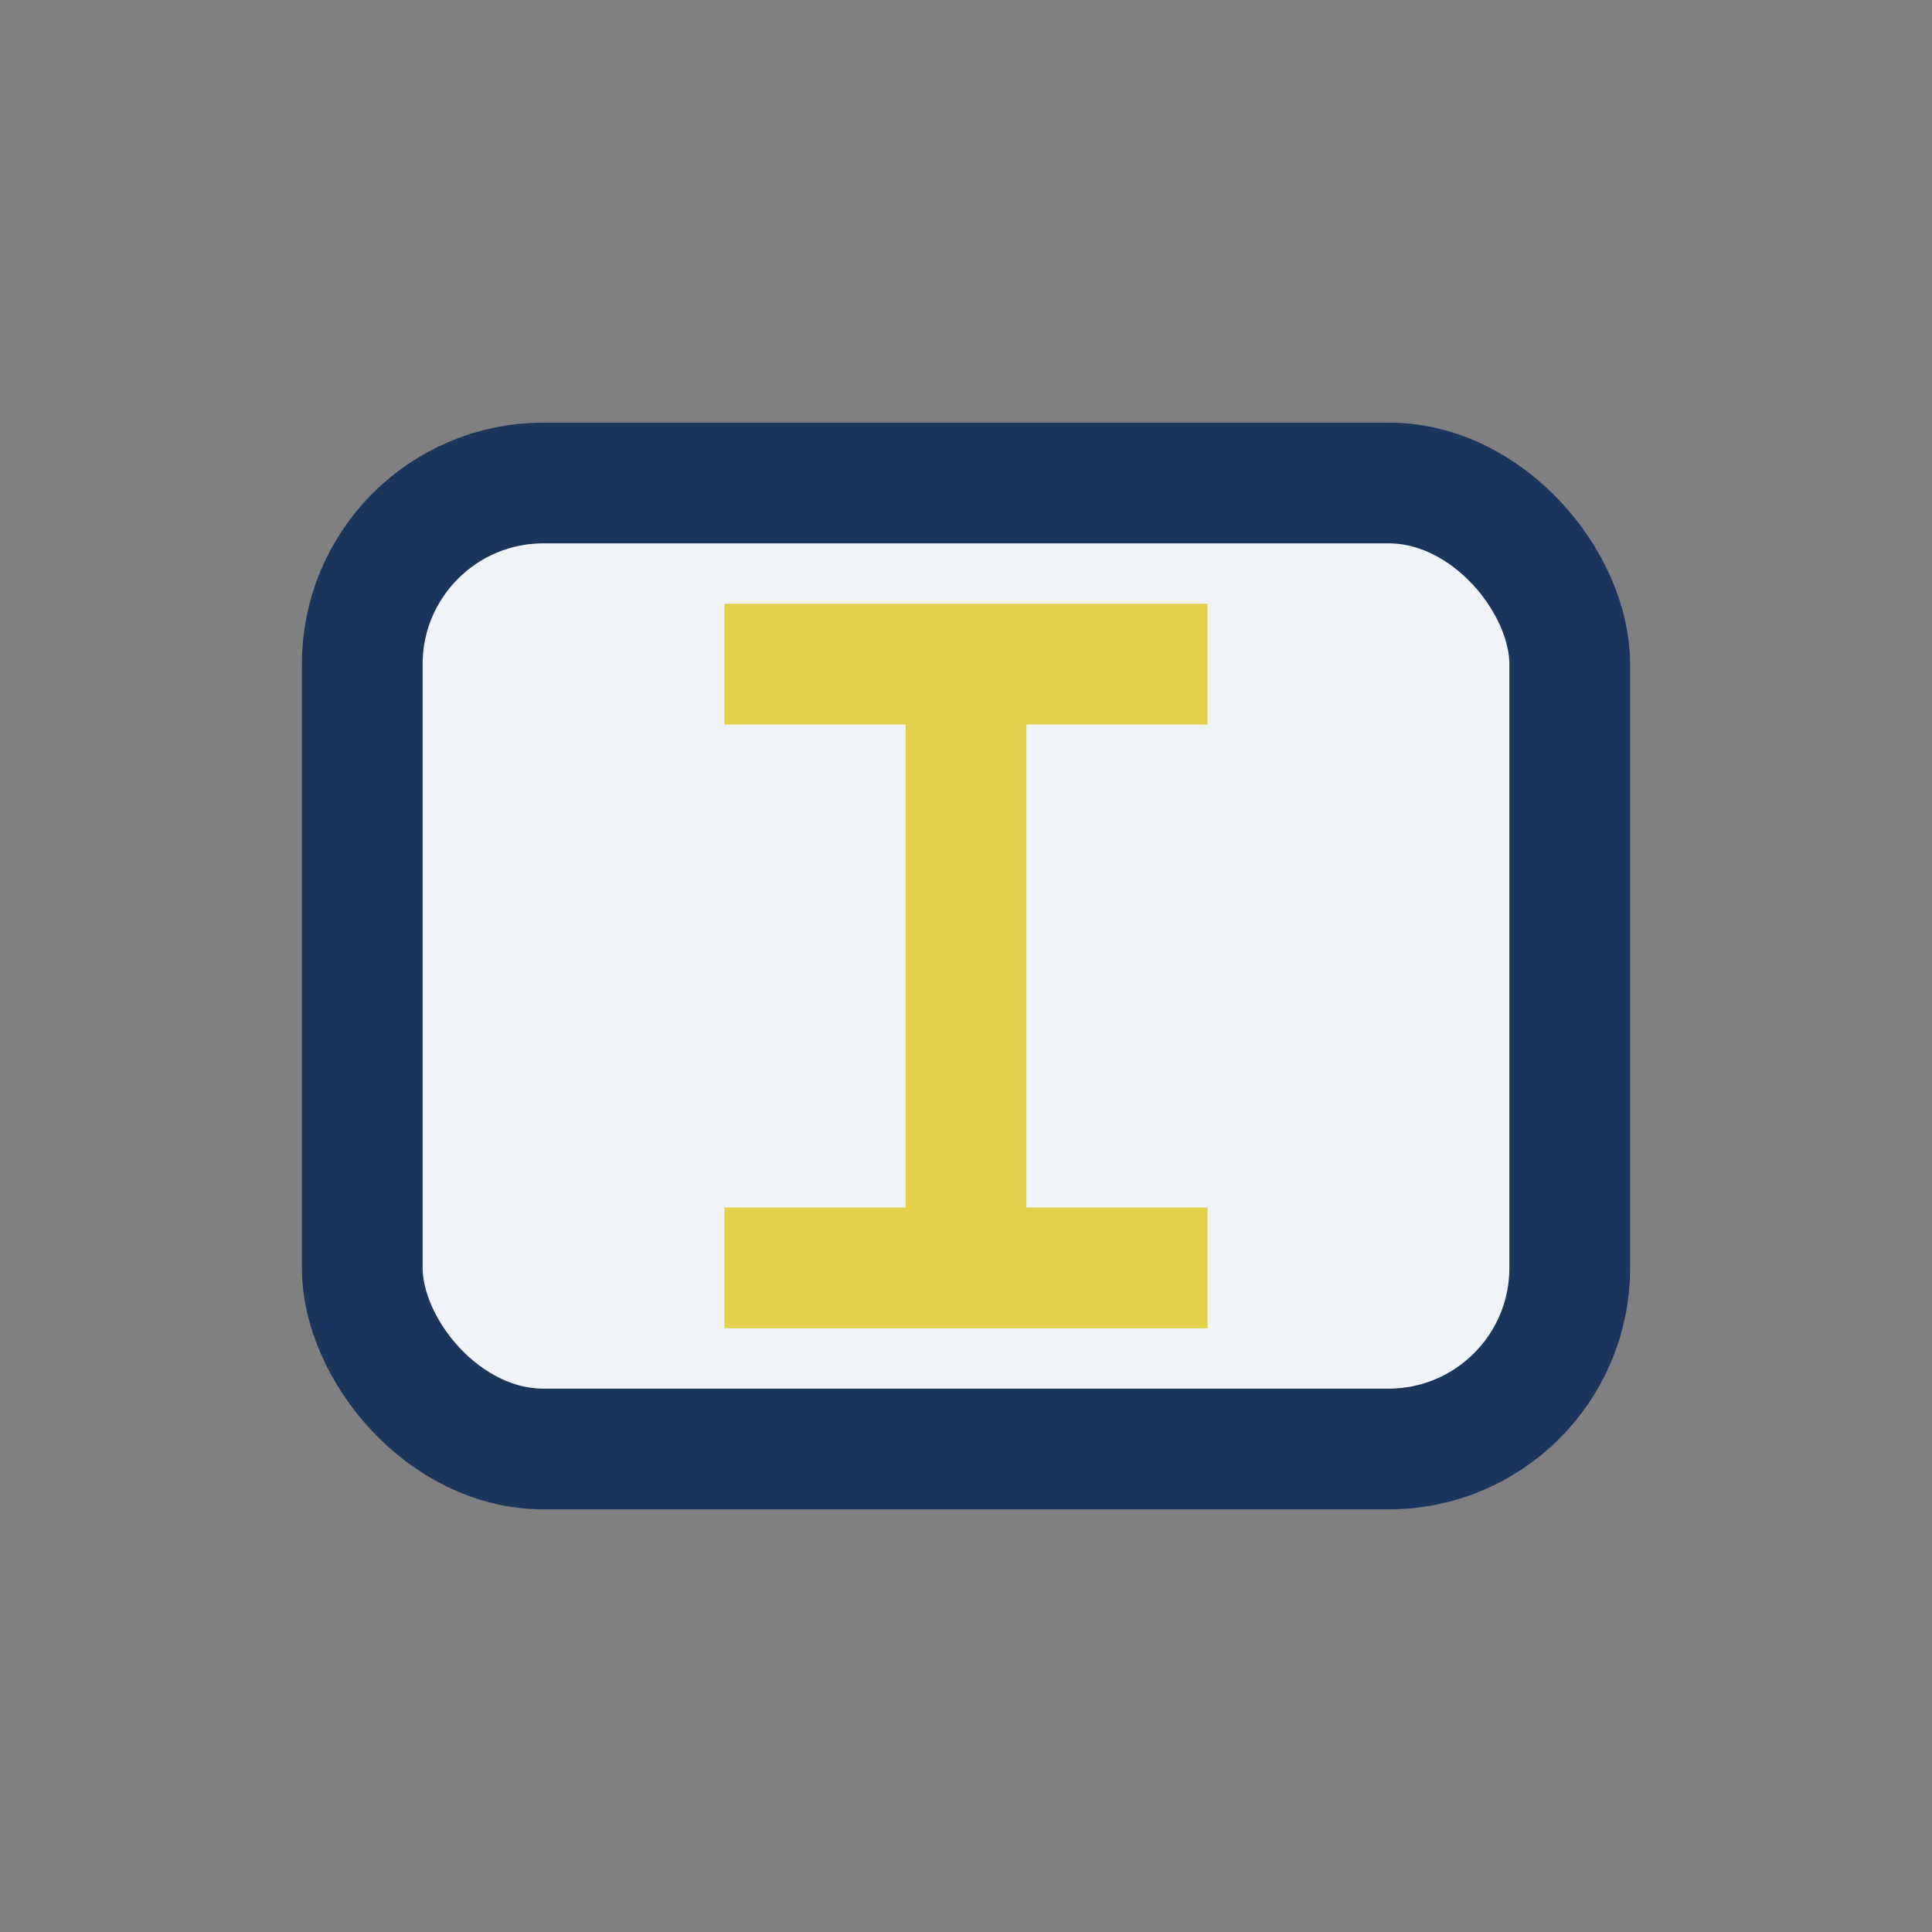
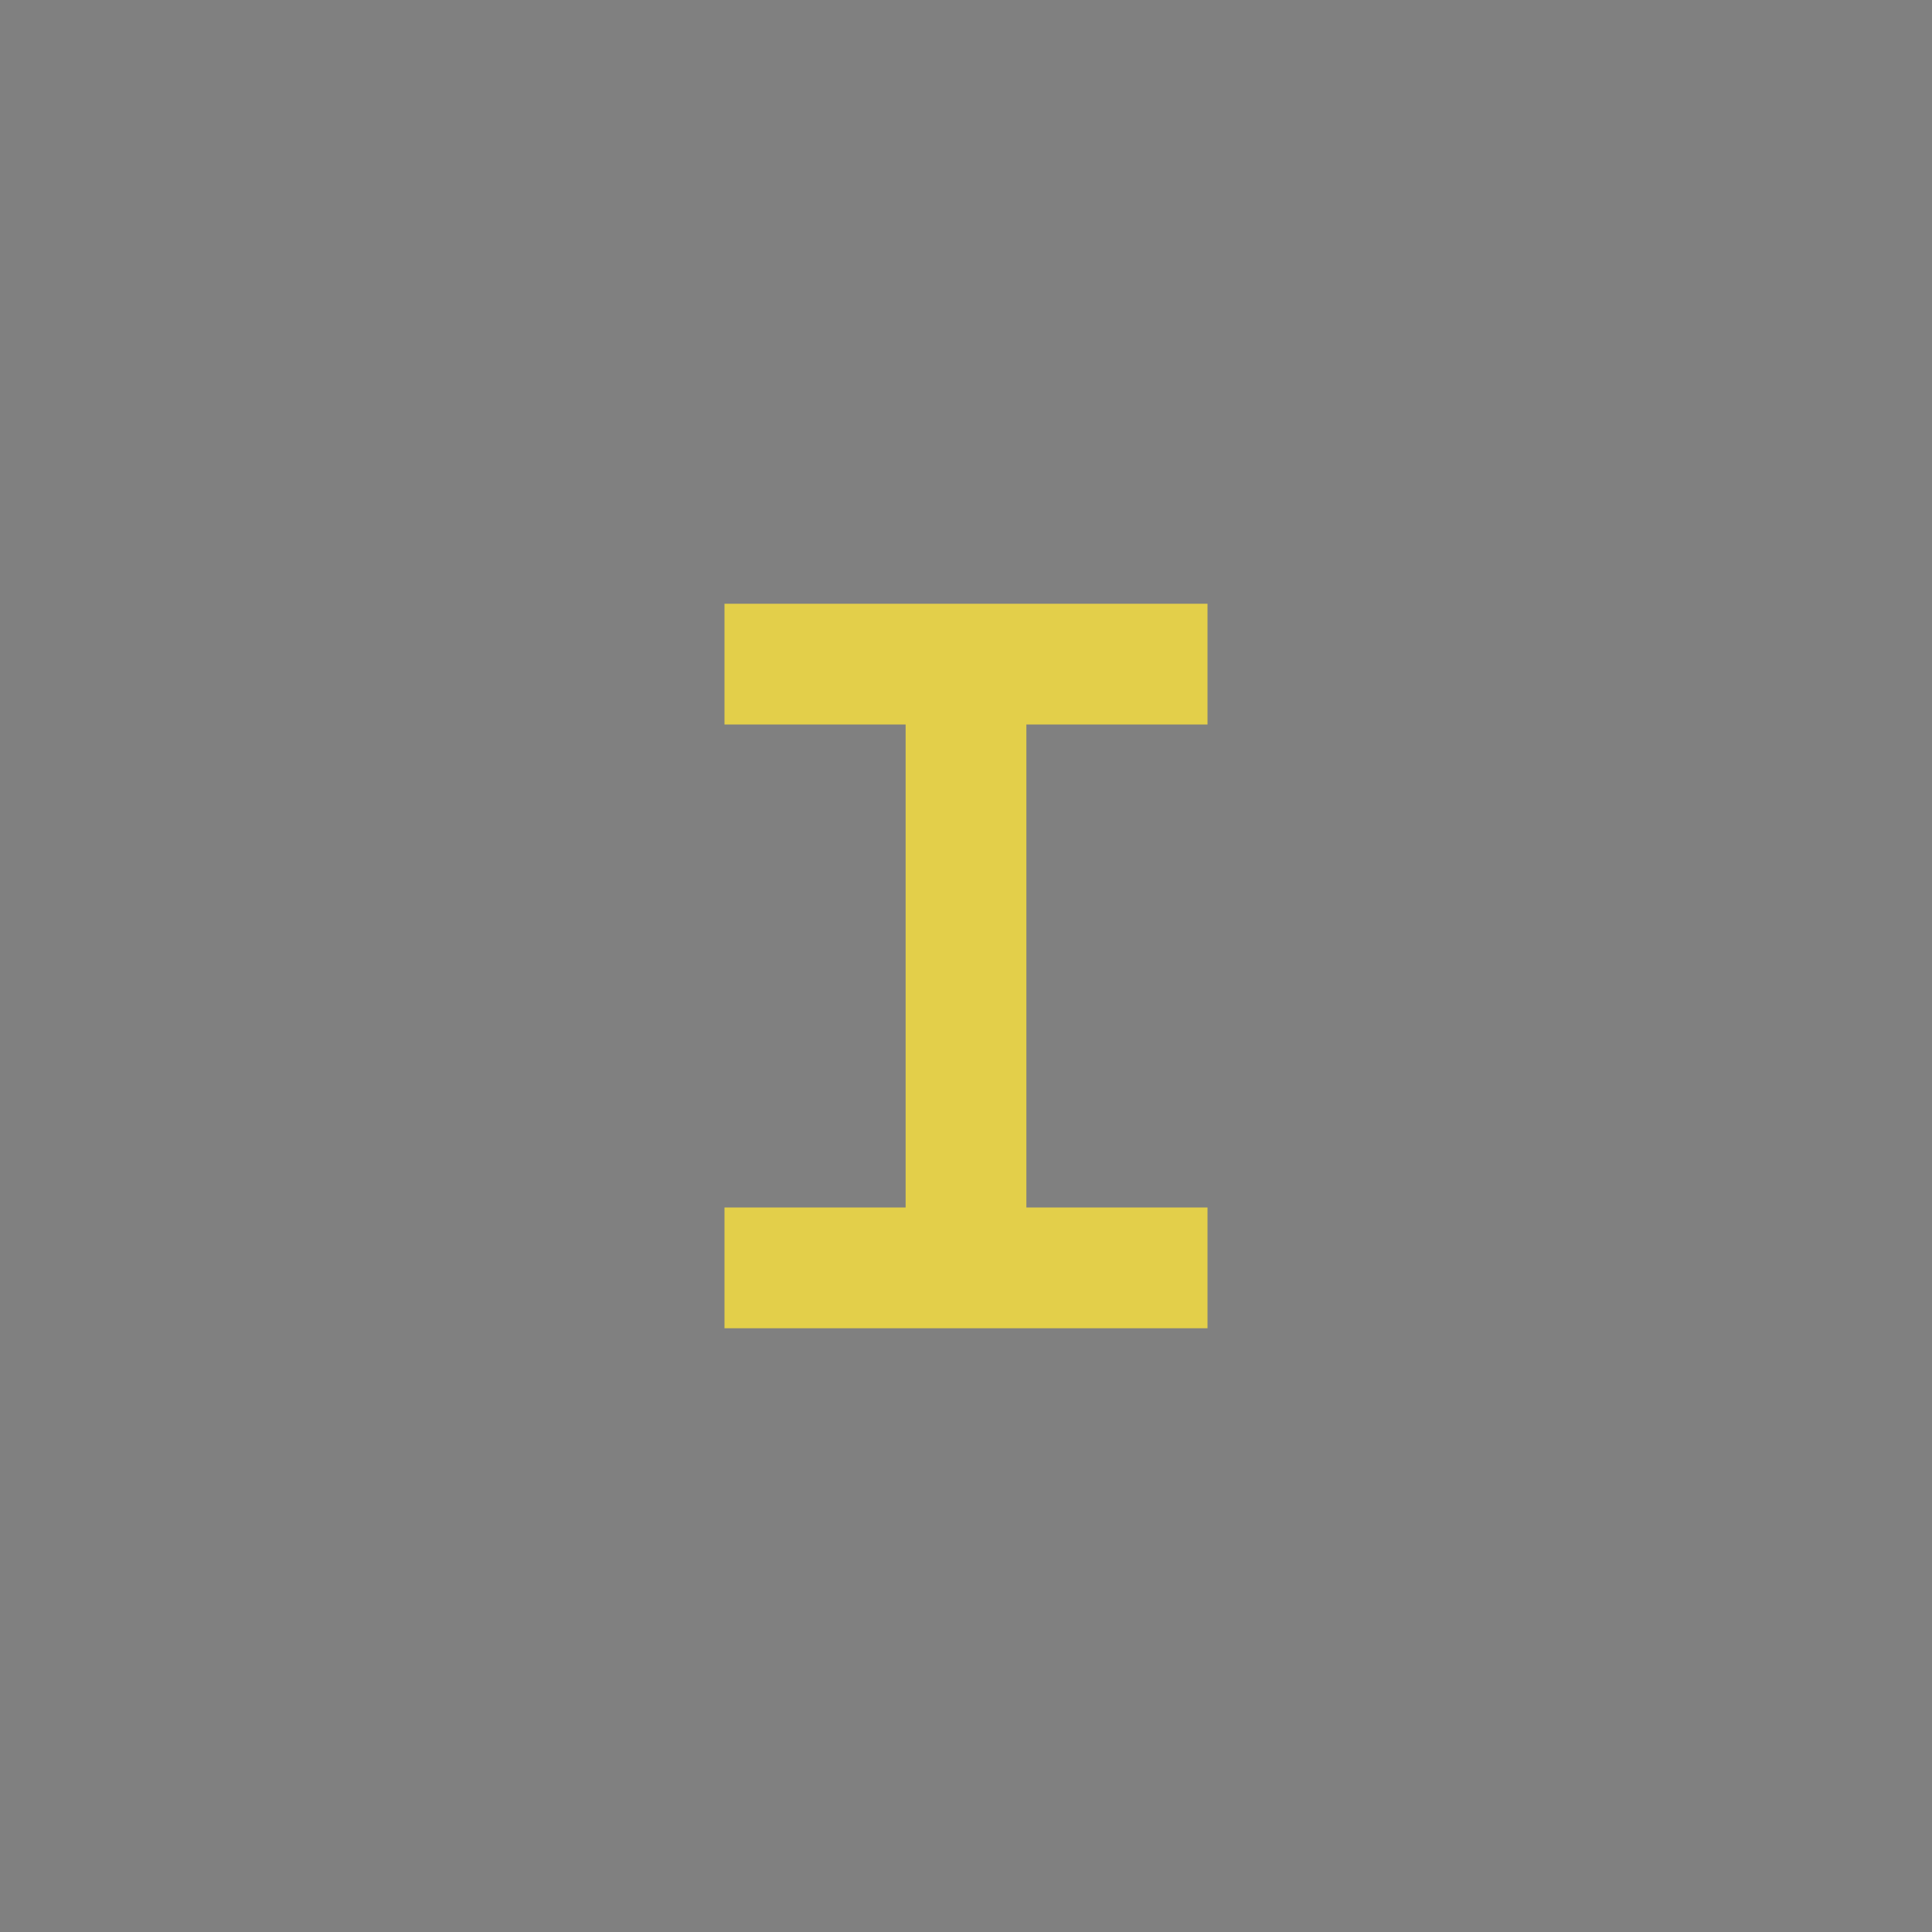
<svg xmlns="http://www.w3.org/2000/svg" width="32" height="32" viewBox="0 0 32 32">
  <rect x="0" y="0" width="32" height="32" fill="#808080" stroke="none" />
-   <rect x="6" y="8" width="20" height="16" rx="3" fill="#F0F3F7" stroke="#1B365D" stroke-width="2" />
  <path d="M12 11h8M12 21h8M16 11v10" stroke="#E3CF4A" stroke-width="2" />
</svg>